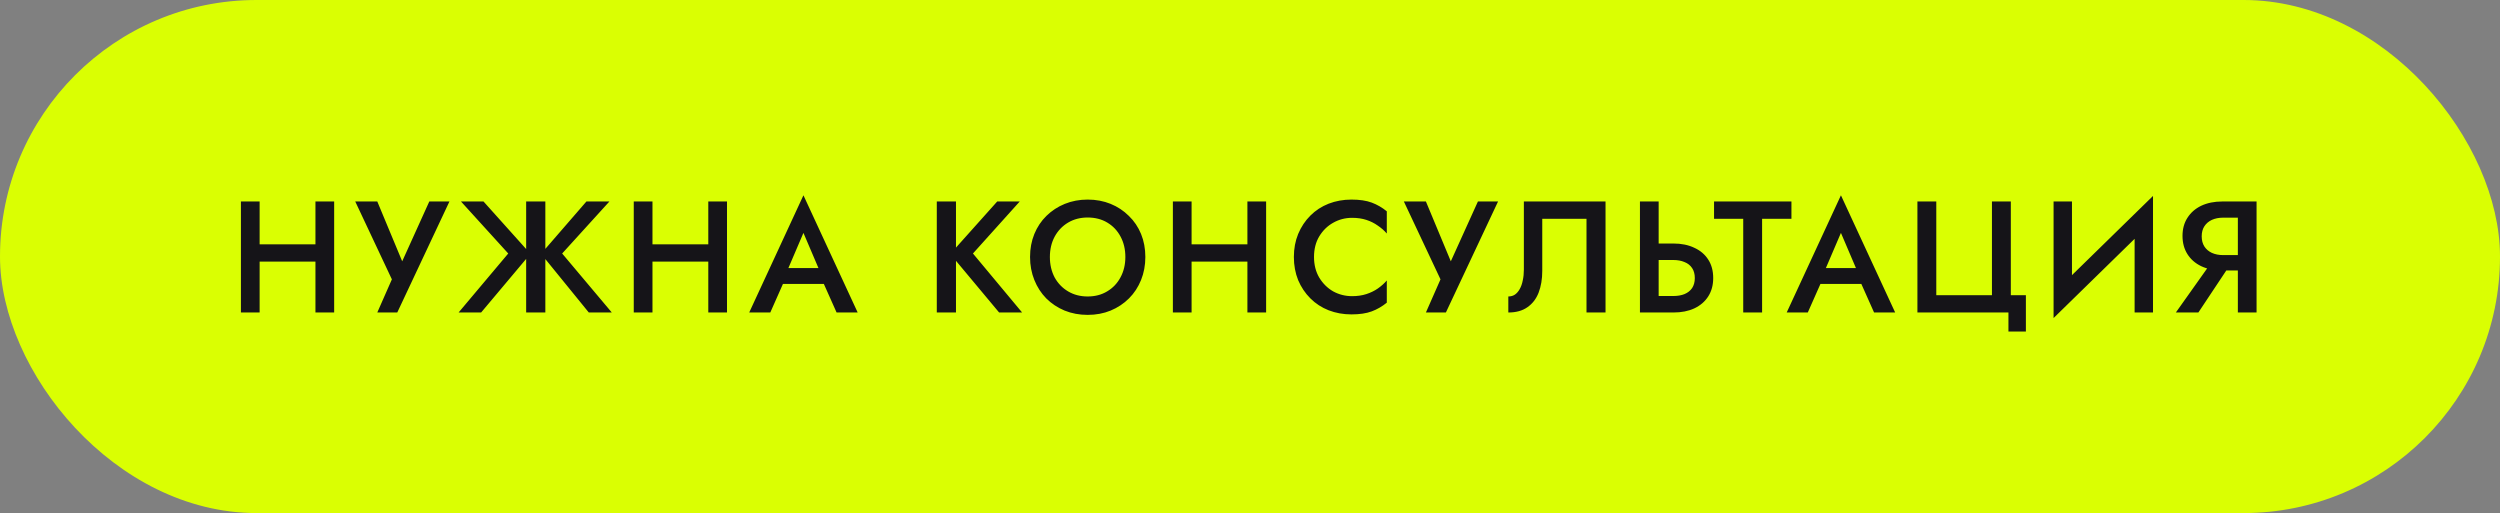
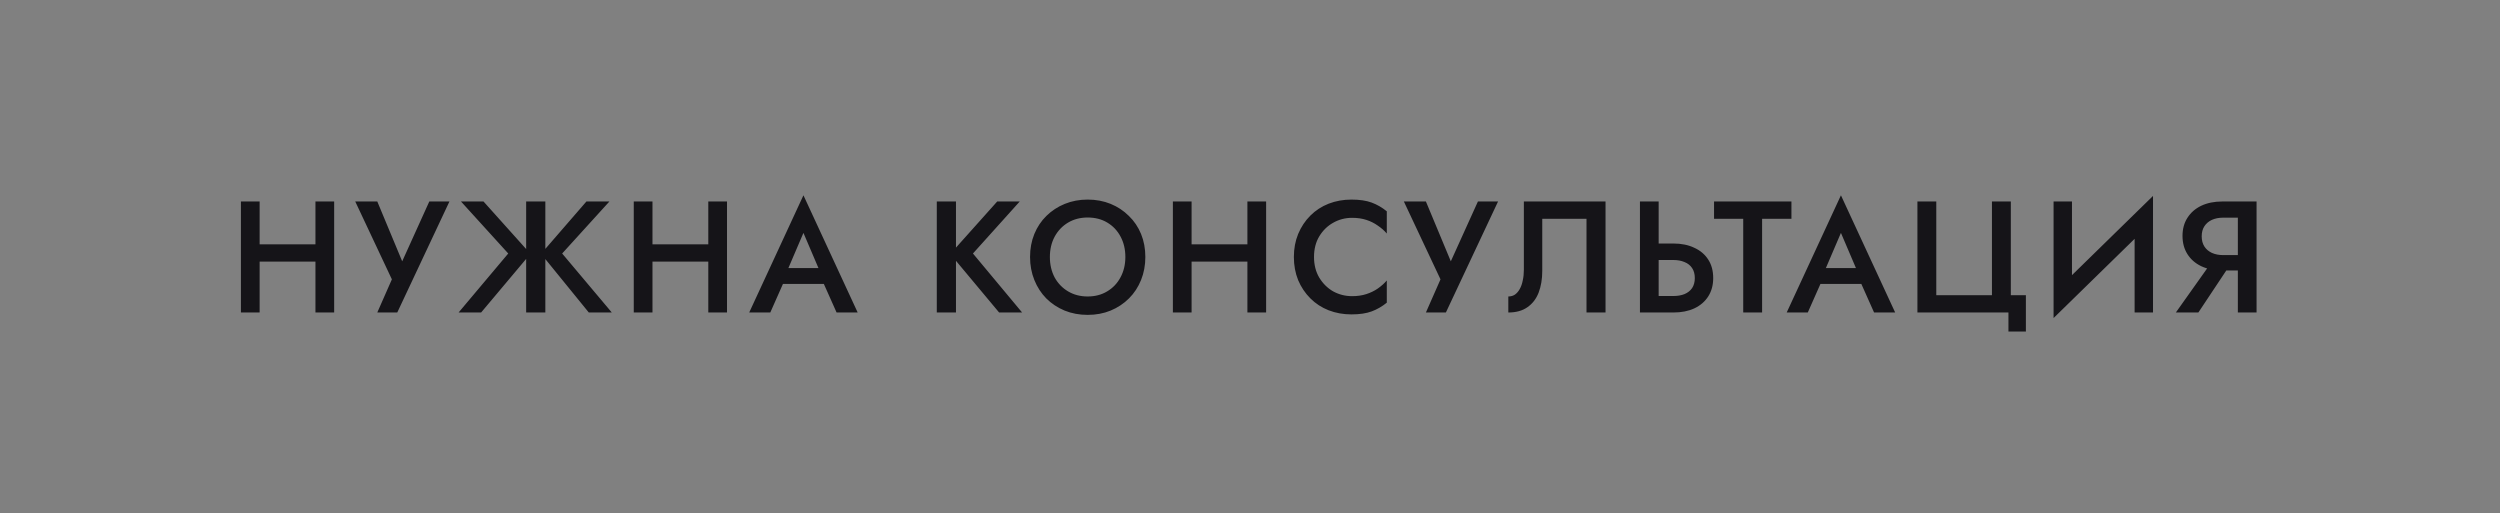
<svg xmlns="http://www.w3.org/2000/svg" width="268" height="55" viewBox="0 0 268 55" fill="none">
  <rect x="0" y="0" width="268" height="55" fill="#808080" stroke="none" />
-   <rect y="-0" width="268" height="55" rx="27.5" fill="#DAFF02" />
  <path d="M26.625 28.043V26.189H35.108V28.043H26.625ZM33.816 21.599H35.822V33.499H33.816V21.599ZM25.826 21.599H27.832V33.499H25.826V21.599ZM48.18 21.599L42.587 33.499H40.445L42.009 29.947L38.082 21.599H40.445L43.624 29.233L42.587 29.181L46.021 21.599H48.18ZM51.831 21.599L56.863 27.209L51.576 33.499H49.162L54.483 27.175L49.417 21.599H51.831ZM56.404 21.599H58.461V33.499H56.404V21.599ZM62.864 21.599H65.329L60.263 27.175L65.584 33.499H63.119L58.002 27.209L62.864 21.599ZM68.738 28.043V26.189H77.221V28.043H68.738ZM75.929 21.599H77.935V33.499H75.929V21.599ZM67.939 21.599H69.945V33.499H67.939V21.599ZM83.018 30.439L83.392 28.739H88.917L89.308 30.439H83.018ZM86.129 24.965L84.259 29.334L84.225 29.776L82.576 33.499H80.315L86.129 20.936L91.943 33.499H89.682L88.067 29.878L88.016 29.386L86.129 24.965ZM100.424 21.599H102.481V33.499H100.424V21.599ZM106.901 21.599H109.315L104.3 27.175L109.57 33.499H107.105L101.869 27.227L106.901 21.599ZM112.547 27.549C112.547 28.366 112.717 29.096 113.057 29.742C113.409 30.377 113.89 30.876 114.502 31.238C115.114 31.601 115.811 31.782 116.593 31.782C117.387 31.782 118.084 31.601 118.684 31.238C119.296 30.876 119.772 30.377 120.112 29.742C120.464 29.096 120.639 28.366 120.639 27.549C120.639 26.733 120.469 26.008 120.129 25.373C119.789 24.727 119.313 24.223 118.701 23.86C118.101 23.498 117.398 23.317 116.593 23.317C115.811 23.317 115.114 23.498 114.502 23.86C113.89 24.223 113.409 24.727 113.057 25.373C112.717 26.008 112.547 26.733 112.547 27.549ZM110.422 27.549C110.422 26.654 110.575 25.832 110.881 25.084C111.187 24.337 111.618 23.691 112.173 23.146C112.74 22.591 113.397 22.16 114.145 21.855C114.905 21.549 115.721 21.395 116.593 21.395C117.489 21.395 118.31 21.549 119.058 21.855C119.806 22.16 120.458 22.591 121.013 23.146C121.58 23.691 122.016 24.337 122.322 25.084C122.628 25.832 122.781 26.654 122.781 27.549C122.781 28.433 122.628 29.255 122.322 30.015C122.016 30.774 121.586 31.431 121.03 31.986C120.475 32.542 119.818 32.978 119.058 33.295C118.31 33.602 117.489 33.755 116.593 33.755C115.709 33.755 114.888 33.602 114.128 33.295C113.369 32.978 112.712 32.542 112.156 31.986C111.612 31.431 111.187 30.774 110.881 30.015C110.575 29.255 110.422 28.433 110.422 27.549ZM126.531 28.043V26.189H135.014V28.043H126.531ZM133.722 21.599H135.728V33.499H133.722V21.599ZM125.732 21.599H127.738V33.499H125.732V21.599ZM140.862 27.549C140.862 28.388 141.049 29.125 141.423 29.759C141.808 30.394 142.307 30.887 142.919 31.238C143.542 31.578 144.216 31.748 144.942 31.748C145.508 31.748 146.018 31.675 146.472 31.527C146.925 31.38 147.333 31.182 147.696 30.933C148.07 30.672 148.393 30.383 148.665 30.066V32.446C148.166 32.853 147.628 33.165 147.05 33.38C146.472 33.596 145.746 33.703 144.874 33.703C144.001 33.703 143.185 33.556 142.426 33.261C141.678 32.967 141.026 32.542 140.471 31.986C139.915 31.431 139.479 30.779 139.162 30.032C138.856 29.272 138.703 28.445 138.703 27.549C138.703 26.654 138.856 25.832 139.162 25.084C139.479 24.325 139.915 23.668 140.471 23.113C141.026 22.557 141.678 22.132 142.426 21.837C143.185 21.543 144.001 21.395 144.874 21.395C145.746 21.395 146.472 21.503 147.05 21.718C147.628 21.934 148.166 22.245 148.665 22.654V25.034C148.393 24.716 148.07 24.433 147.696 24.183C147.333 23.923 146.925 23.719 146.472 23.572C146.018 23.424 145.508 23.351 144.942 23.351C144.216 23.351 143.542 23.526 142.919 23.878C142.307 24.218 141.808 24.705 141.423 25.34C141.049 25.963 140.862 26.7 140.862 27.549ZM160.592 21.599L154.999 33.499H152.857L154.421 29.947L150.494 21.599H152.857L156.036 29.233L154.999 29.181L158.433 21.599H160.592ZM172.113 21.599V33.499H170.073V23.453H165.33V29.046C165.33 29.918 165.2 30.695 164.939 31.375C164.679 32.043 164.276 32.565 163.732 32.938C163.2 33.312 162.52 33.499 161.692 33.499V31.782C161.964 31.782 162.202 31.715 162.406 31.578C162.61 31.431 162.78 31.233 162.916 30.983C163.064 30.723 163.171 30.417 163.239 30.066C163.319 29.714 163.358 29.329 163.358 28.91V21.599H172.113ZM175.802 21.599H177.808V33.499H175.802V21.599ZM176.992 27.872V26.105H179.389C180.25 26.105 180.998 26.258 181.633 26.564C182.279 26.858 182.777 27.283 183.129 27.838C183.48 28.383 183.656 29.04 183.656 29.811C183.656 30.558 183.48 31.21 183.129 31.765C182.777 32.321 182.279 32.752 181.633 33.057C180.998 33.352 180.25 33.499 179.389 33.499H176.992V31.732H179.389C179.842 31.732 180.239 31.663 180.579 31.527C180.93 31.38 181.202 31.165 181.395 30.881C181.587 30.587 181.684 30.23 181.684 29.811C181.684 29.38 181.587 29.023 181.395 28.739C181.202 28.445 180.93 28.23 180.579 28.093C180.239 27.946 179.842 27.872 179.389 27.872H176.992ZM183.746 23.453V21.599H192.042V23.453H188.897V33.499H186.874V23.453H183.746ZM194.237 30.439L194.611 28.739H200.136L200.527 30.439H194.237ZM197.348 24.965L195.478 29.334L195.444 29.776L193.795 33.499H191.534L197.348 20.936L203.162 33.499H200.901L199.286 29.878L199.235 29.386L197.348 24.965ZM207.57 31.646H213.537V21.599H215.56V31.646H217.175V35.539H215.305V33.499H205.547V21.599H207.57V31.646ZM230.717 23.759L220.143 34.094L220.228 31.34L230.802 21.005L230.717 23.759ZM222.115 21.599V31.851L220.143 34.094V21.599H222.115ZM230.802 21.005V33.499H228.83V23.299L230.802 21.005ZM239.439 27.822L235.665 33.499H233.251L237.28 27.822H239.439ZM241.904 21.599V33.499H239.898V21.599H241.904ZM240.714 23.334H238.317C237.864 23.334 237.462 23.413 237.11 23.572C236.77 23.73 236.504 23.957 236.311 24.252C236.119 24.546 236.022 24.909 236.022 25.34C236.022 25.759 236.119 26.122 236.311 26.427C236.504 26.722 236.77 26.949 237.11 27.108C237.462 27.266 237.864 27.346 238.317 27.346H240.714V28.994H238.232C237.371 28.994 236.617 28.841 235.971 28.535C235.337 28.23 234.844 27.799 234.492 27.244C234.141 26.688 233.965 26.037 233.965 25.288C233.965 24.541 234.141 23.895 234.492 23.351C234.844 22.795 235.337 22.364 235.971 22.058C236.617 21.753 237.371 21.599 238.232 21.599H240.714V23.334Z" fill="#151418" />
</svg>